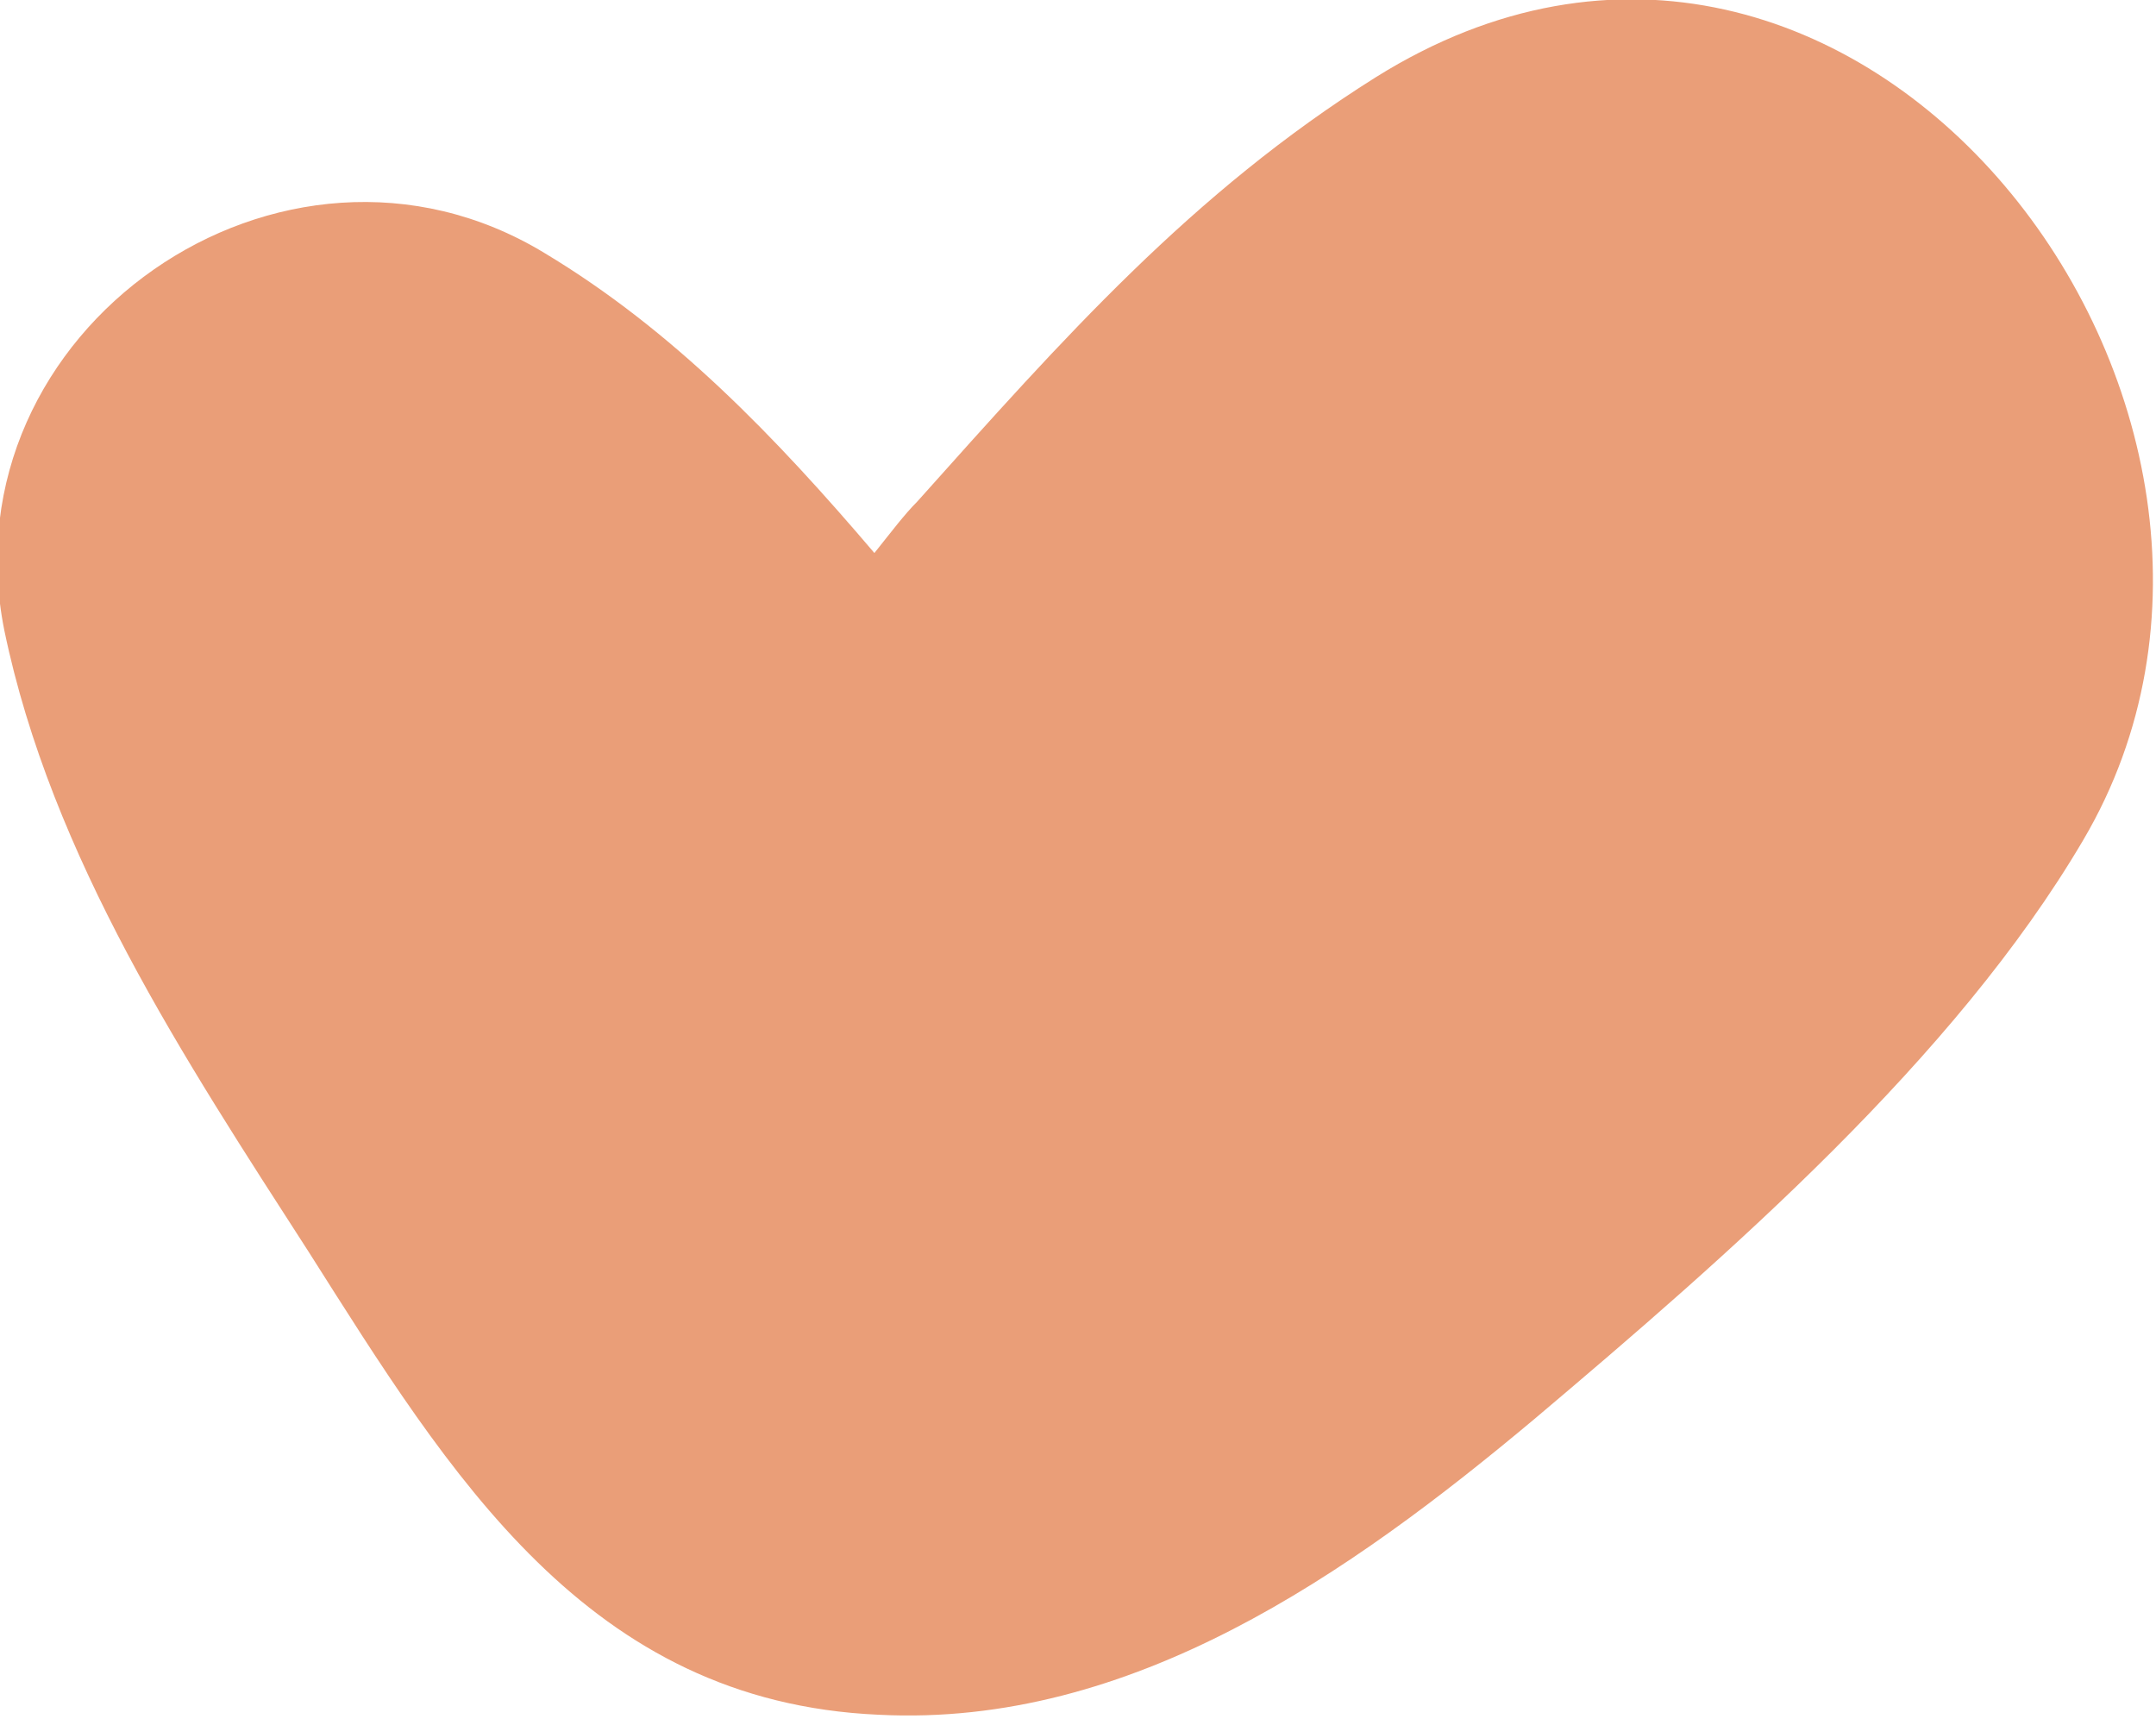
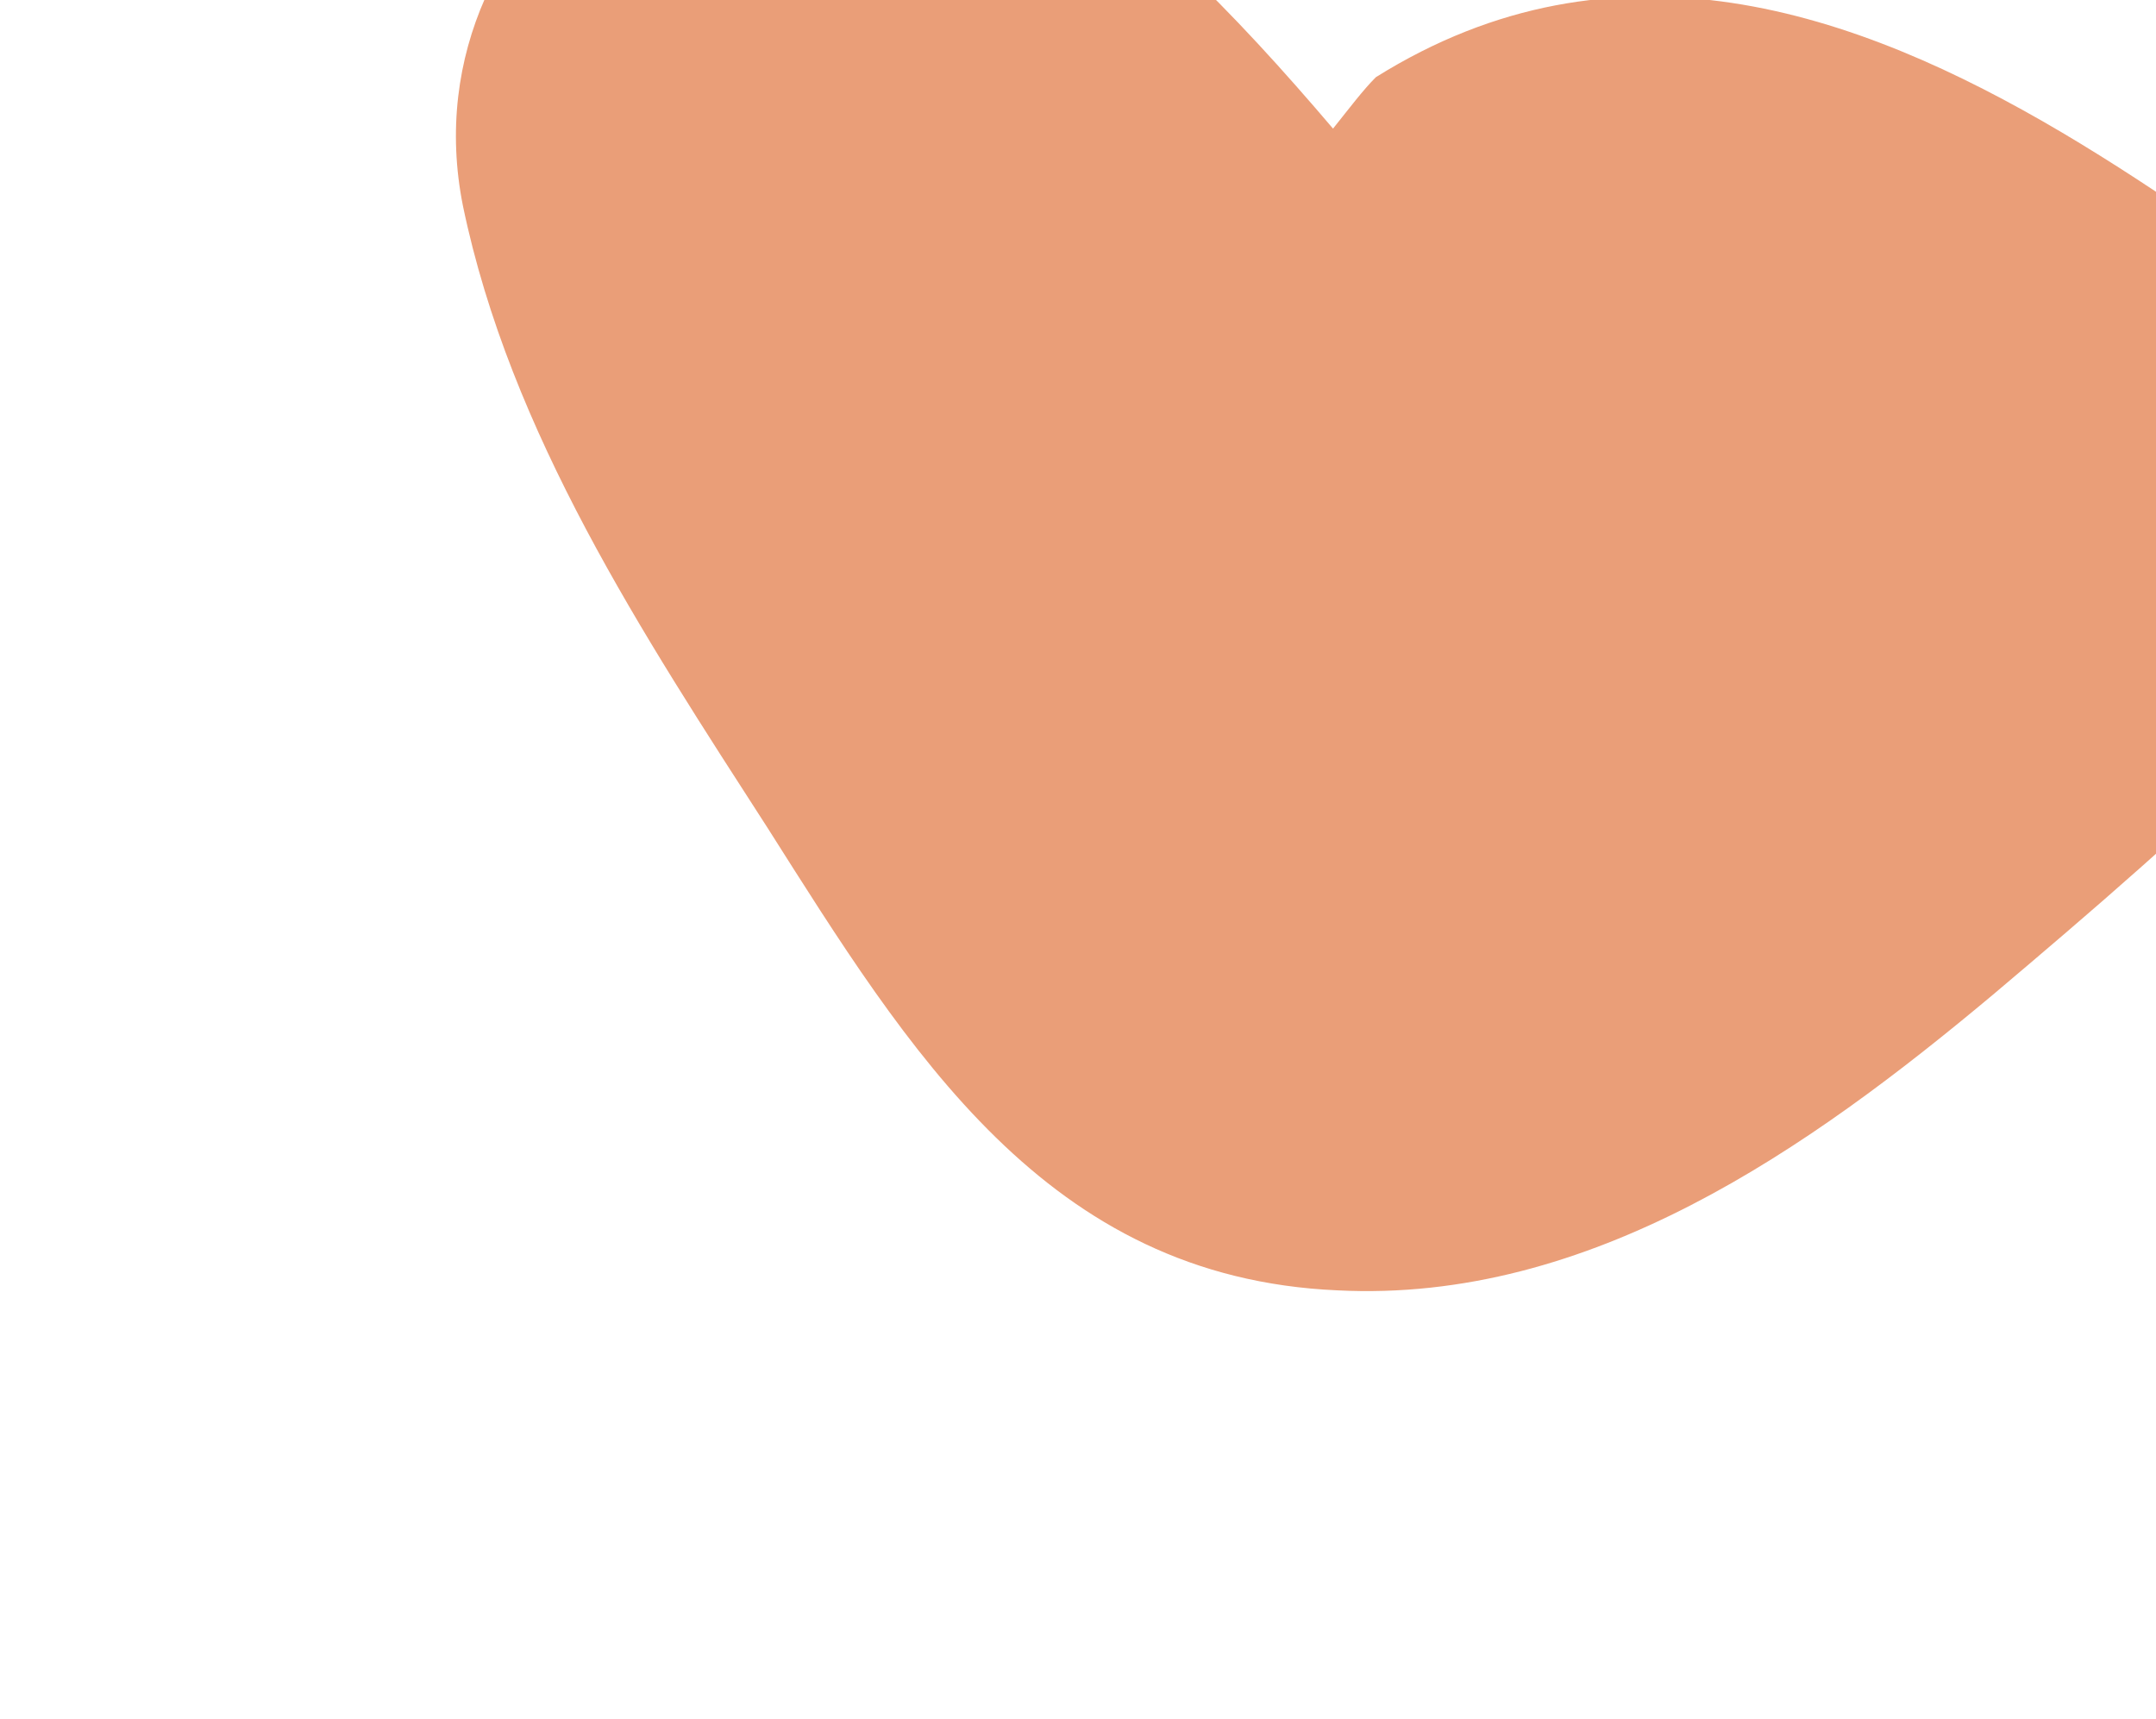
<svg xmlns="http://www.w3.org/2000/svg" version="1.1" id="Слой_1" x="0px" y="0px" viewBox="0 0 50.3 40.1" style="enable-background:new 0 0 50.3 40.1;" xml:space="preserve">
  <style type="text/css"> .st0{fill:#EA9E78;} </style>
-   <path class="st0" d="M32.1,1.8c-4.3,2.7-7.3,6.1-10.7,9.9c-0.3,0.3-0.6,0.7-1,1.2c-2.3-2.7-4.7-5.2-7.7-7c-6.1-3.7-14,1.8-12.6,8.8 c1.1,5.3,4.2,10,7.1,14.5c3.3,5.2,6.5,10.5,13.3,10.8c5.9,0.3,11-3.3,15.3-6.9c4.5-3.8,9.8-8.4,12.8-13.5 C54.5,9.6,43.3-5.2,32.1,1.8z" />
+   <path class="st0" d="M32.1,1.8c-0.3,0.3-0.6,0.7-1,1.2c-2.3-2.7-4.7-5.2-7.7-7c-6.1-3.7-14,1.8-12.6,8.8 c1.1,5.3,4.2,10,7.1,14.5c3.3,5.2,6.5,10.5,13.3,10.8c5.9,0.3,11-3.3,15.3-6.9c4.5-3.8,9.8-8.4,12.8-13.5 C54.5,9.6,43.3-5.2,32.1,1.8z" />
</svg>